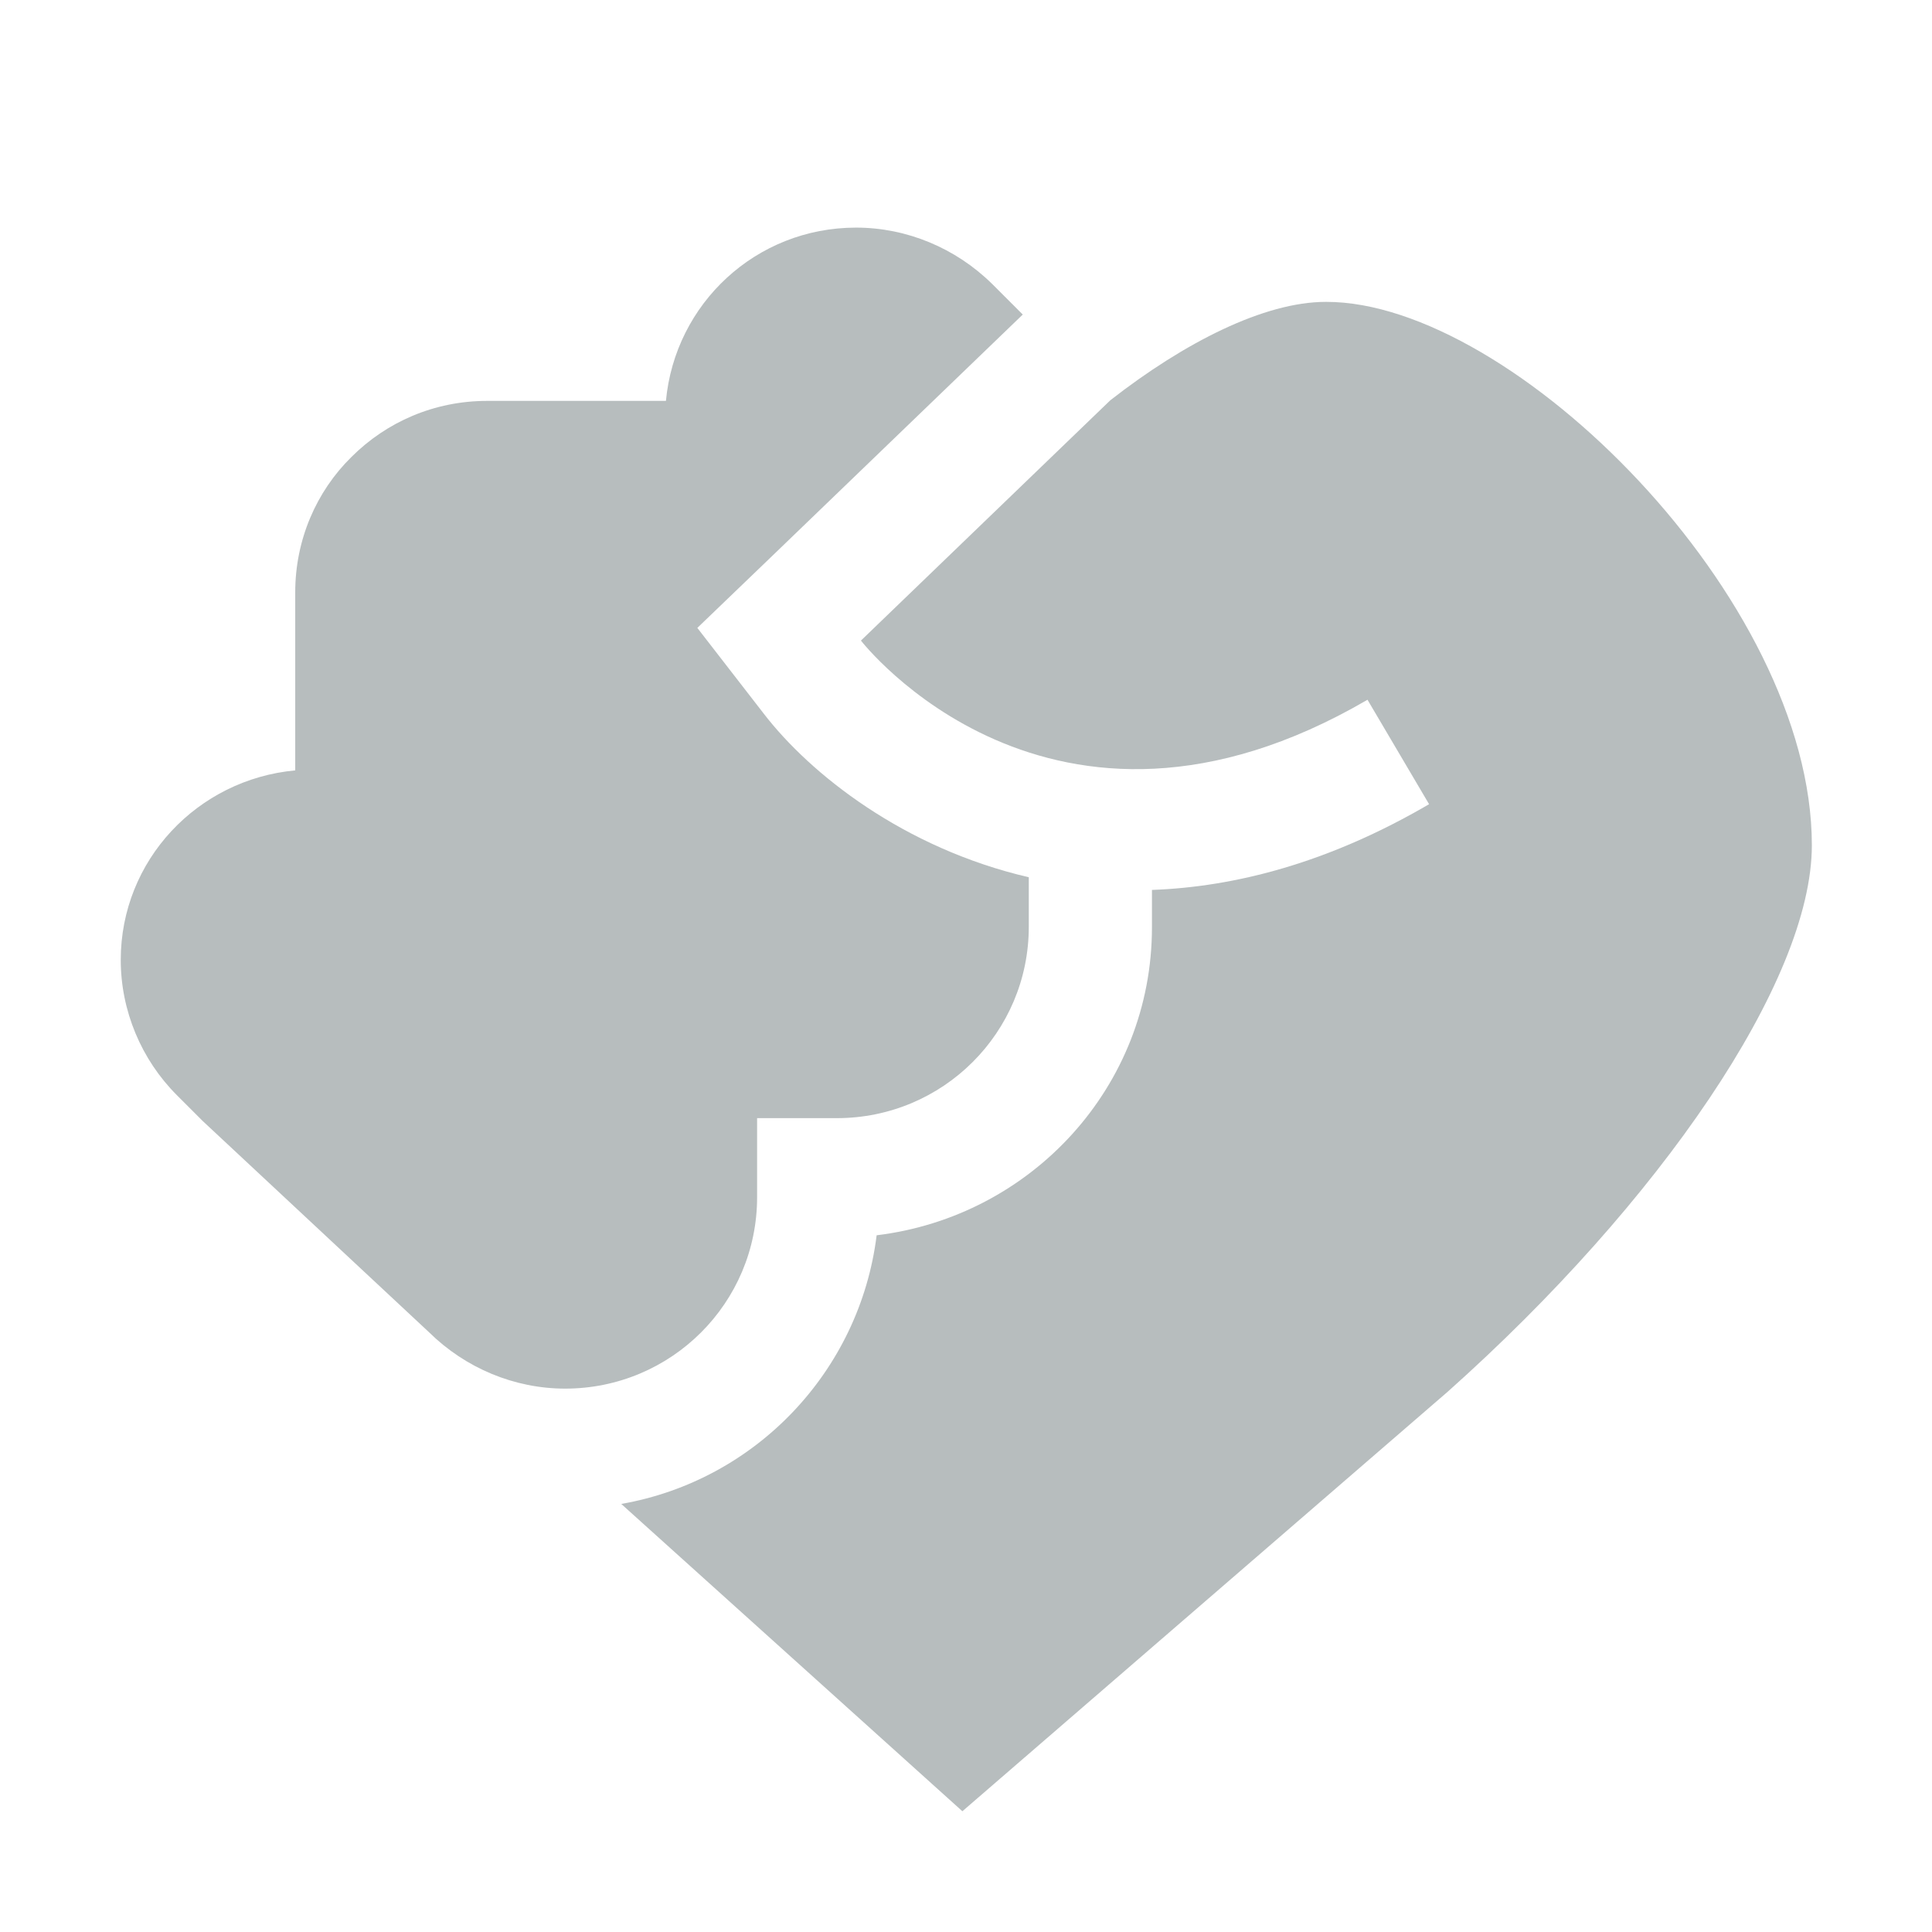
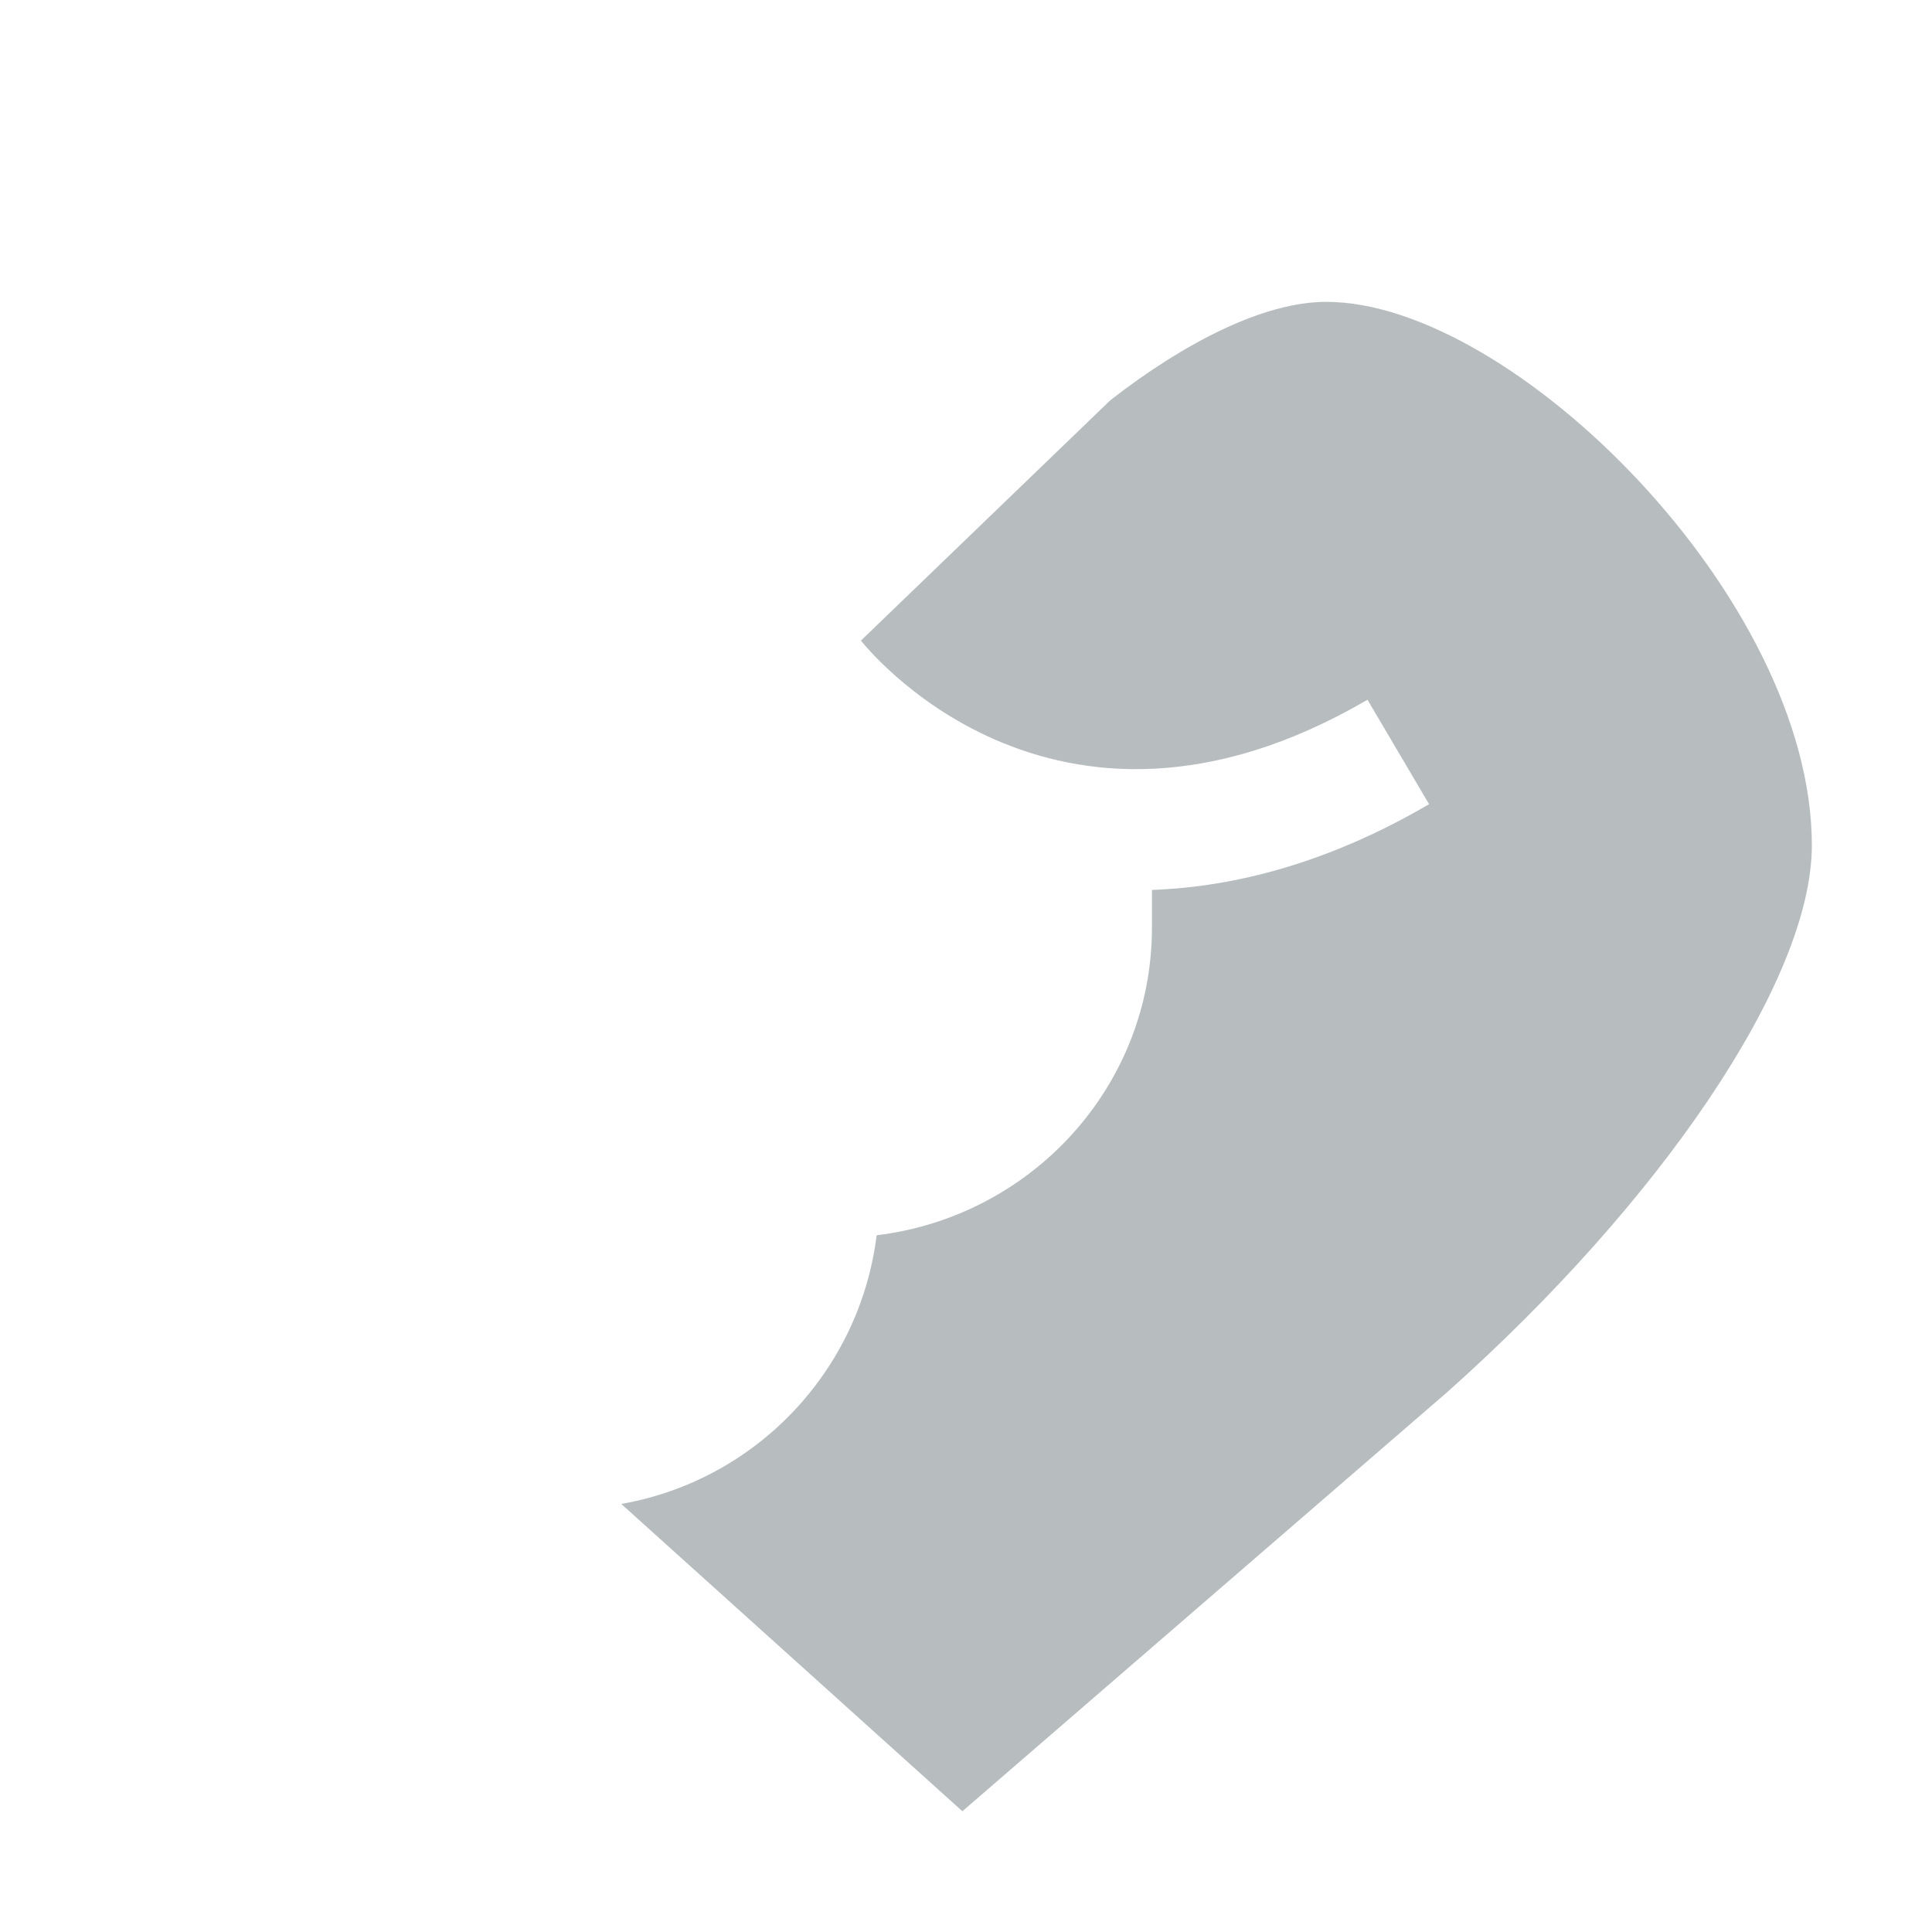
<svg xmlns="http://www.w3.org/2000/svg" fill="#b7bdbe" viewBox="0 0 32 32">
-   <path d="M9.36,23c1.76,0,3.18-1.42,3.18-3.17v-1.31h1.32c1.76,0,3.18-1.42,3.18-3.17v-.82c-2.07-.48-3.62-1.71-4.39-2.71l-1.1-1.42,1.29-1.24,4.1-3.95-.51-.51c-.6-.59-1.41-.93-2.25-.93-1.66,0-3,1.26-3.15,2.87h-2.96c-.88,0-1.67.35-2.25.93h0c-.58.57-.93,1.37-.93,2.24v2.95c-1.62.15-2.89,1.49-2.89,3.14,0,.84.34,1.65.93,2.24l.43.43,3.75,3.5c.6.59,1.41.93,2.25.93Z" />
  <path d="M21.96,5c-1.02,0-2.34.67-3.57,1.63h0l-4.13,3.98s3.13,4.05,8.39.98l1.02,1.73c-1.66.97-3.21,1.37-4.59,1.42v.62c0,2.64-2,4.79-4.56,5.1-.28,2.25-2,4.06-4.23,4.45l5.65,5.09,8.04-6.95c3.51-3.13,6.03-6.8,6.03-9.05,0-4.09-4.96-9-8.04-9Z" />
</svg>